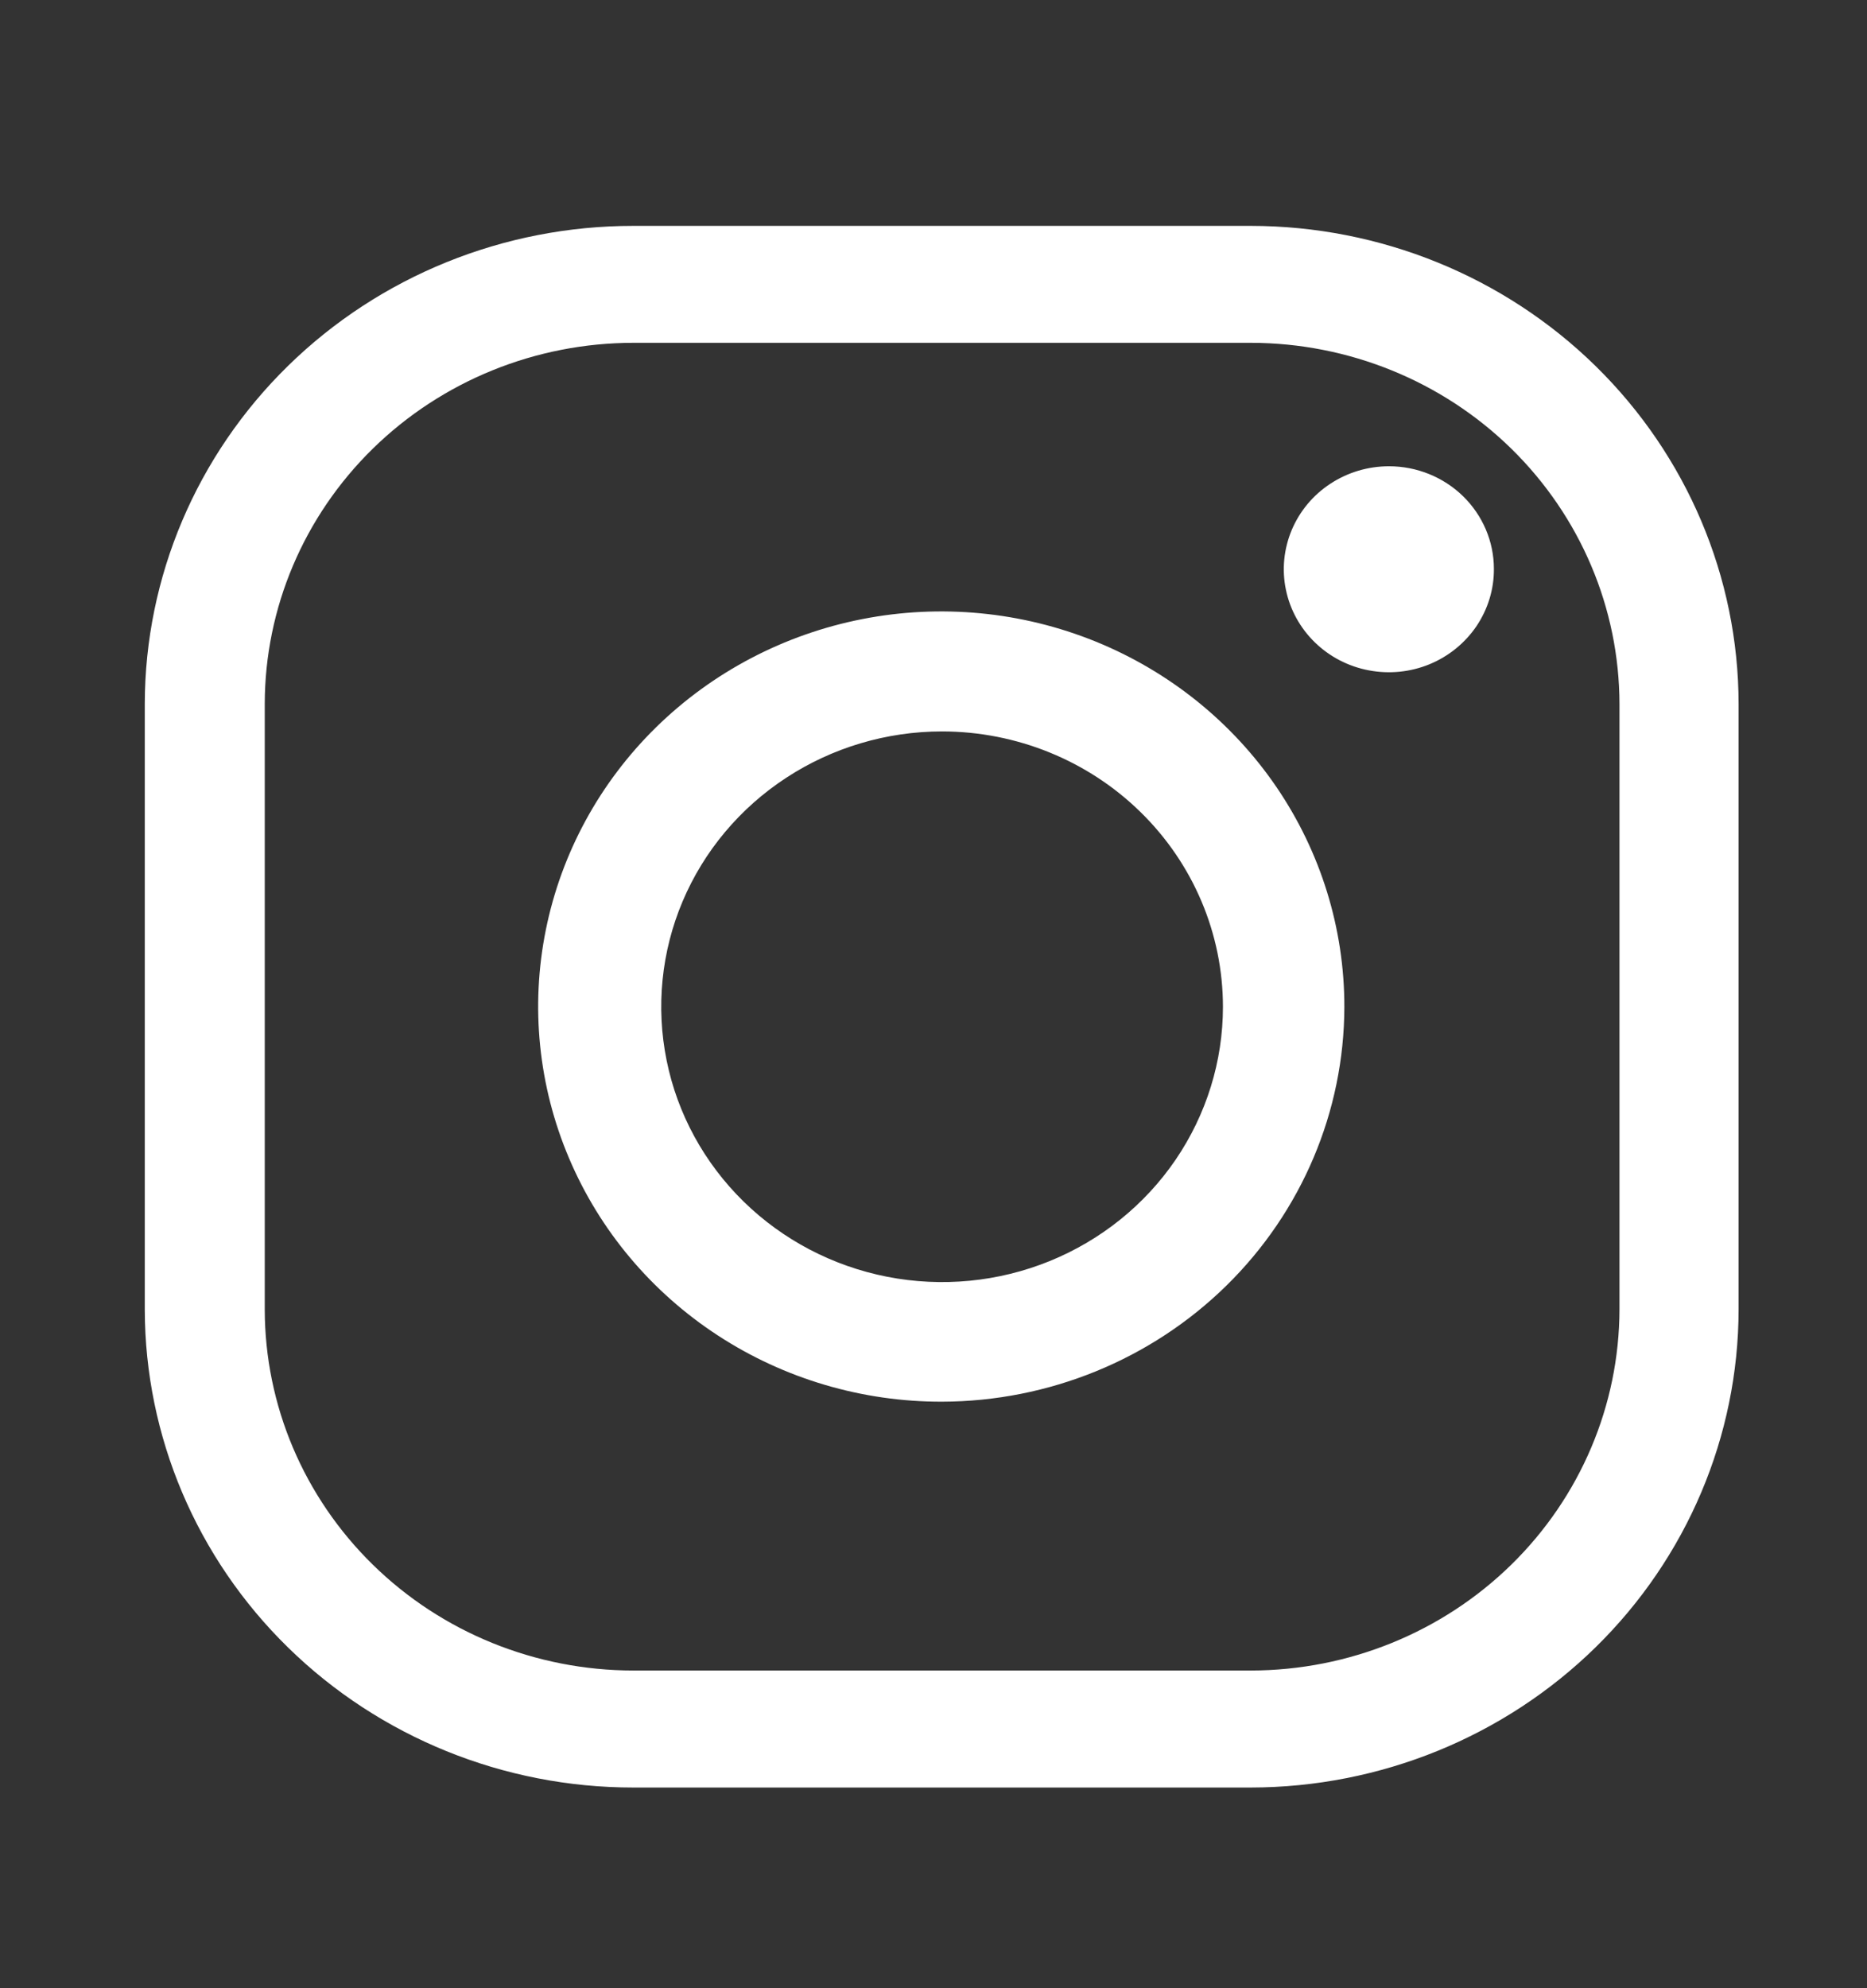
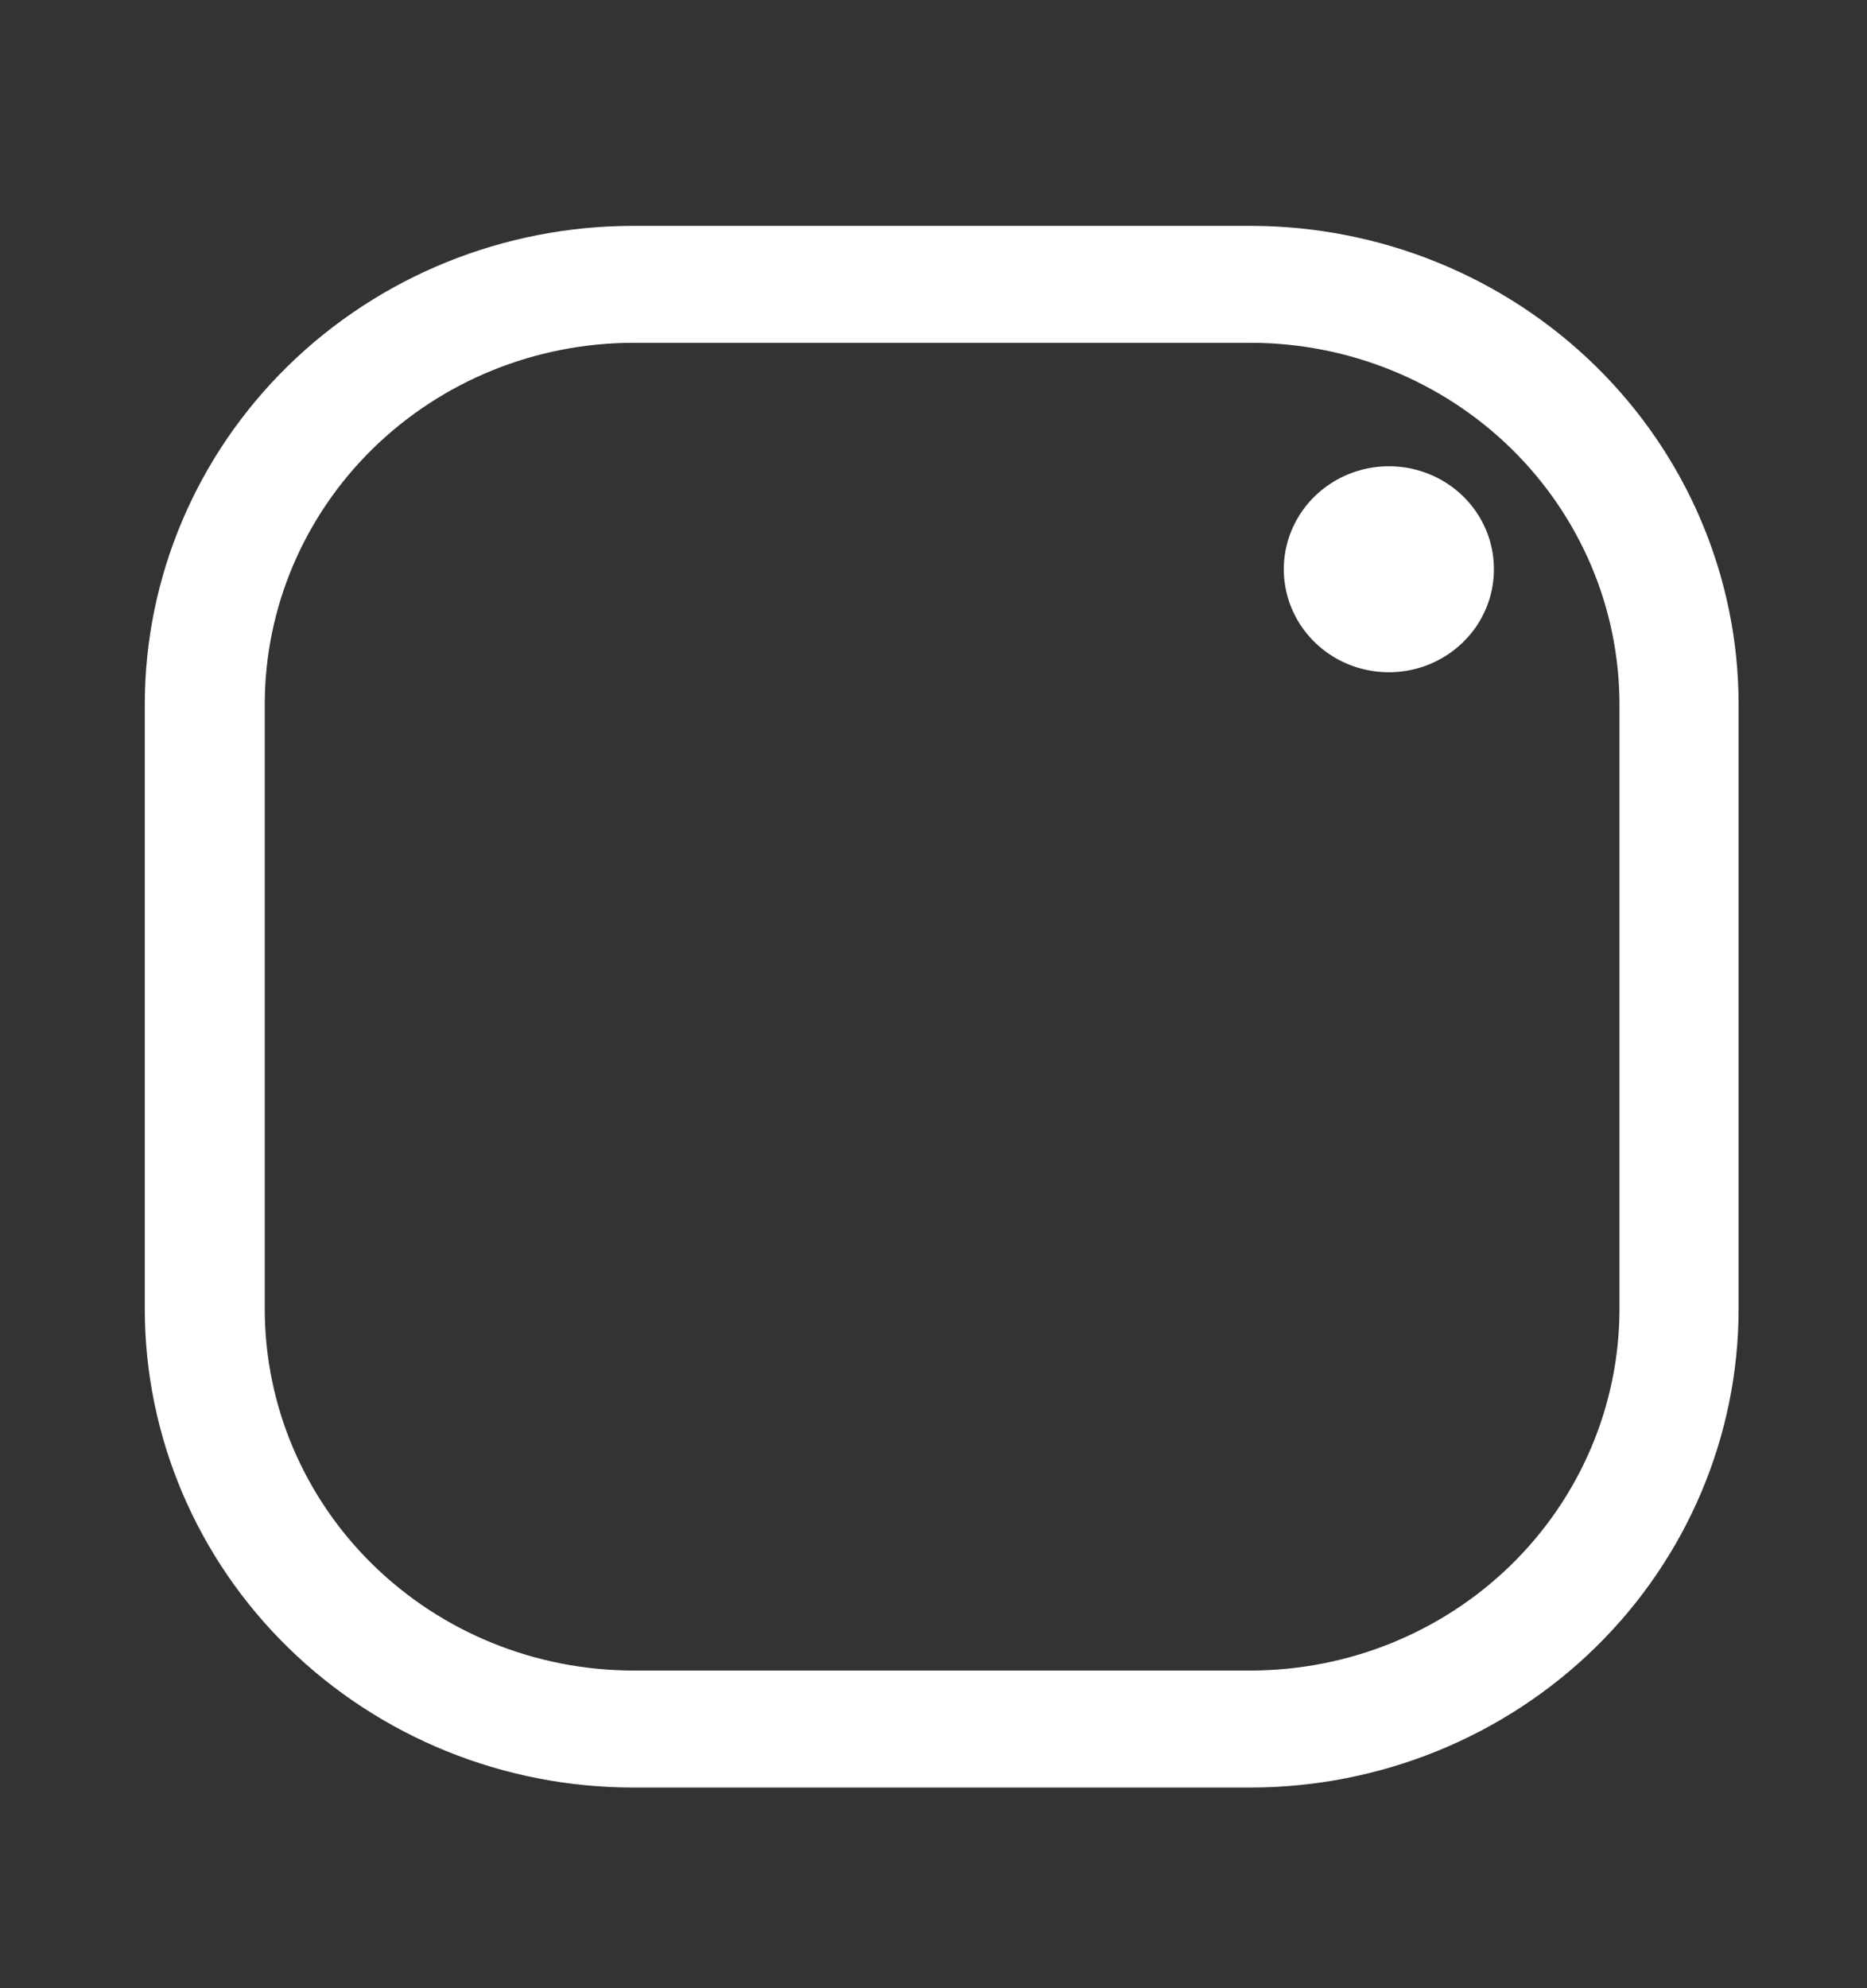
<svg xmlns="http://www.w3.org/2000/svg" width="31" height="33" viewBox="0 0 31 33" fill="none">
  <rect x="0" y="0" width="31" height="33" fill="#333333" stroke="none" />
  <path d="M20.77 29.669H10.516C8.367 29.67 6.305 28.834 4.784 27.346C3.263 25.859 2.407 23.84 2.404 21.734V11.683C2.407 9.577 3.263 7.559 4.784 6.071C6.305 4.583 8.367 3.748 10.516 3.749H20.77C22.917 3.751 24.975 4.588 26.493 6.075C28.011 7.563 28.865 9.58 28.868 11.683V21.734C28.865 23.838 28.011 25.854 26.493 27.342C24.975 28.829 22.917 29.666 20.77 29.669ZM10.516 5.69C8.894 5.691 7.338 6.323 6.191 7.446C5.043 8.57 4.398 10.094 4.396 11.683V21.734C4.398 23.324 5.043 24.847 6.191 25.971C7.338 27.095 8.894 27.726 10.516 27.727H20.77C22.392 27.725 23.947 27.093 25.094 25.97C26.241 24.847 26.887 23.323 26.89 21.734V11.683C26.887 10.094 26.241 8.571 25.094 7.447C23.947 6.324 22.392 5.692 20.77 5.69H10.516Z" fill="white" />
-   <path d="M15.642 23.265C14.318 23.268 13.022 22.885 11.92 22.166C10.817 21.447 9.957 20.423 9.449 19.225C8.94 18.027 8.806 16.707 9.063 15.434C9.32 14.161 9.956 12.991 10.892 12.073C11.828 11.155 13.021 10.529 14.32 10.275C15.619 10.021 16.965 10.151 18.189 10.647C19.413 11.144 20.459 11.985 21.195 13.064C21.93 14.143 22.323 15.412 22.322 16.71C22.319 18.446 21.615 20.11 20.363 21.339C19.111 22.567 17.414 23.26 15.642 23.265ZM15.642 12.14C14.72 12.14 13.818 12.409 13.052 12.911C12.285 13.413 11.687 14.126 11.334 14.961C10.981 15.796 10.889 16.715 11.069 17.602C11.248 18.488 11.693 19.302 12.345 19.941C12.997 20.58 13.828 21.015 14.733 21.192C15.637 21.368 16.575 21.278 17.427 20.932C18.279 20.586 19.008 20 19.52 19.249C20.032 18.497 20.306 17.614 20.306 16.71C20.305 15.498 19.814 14.337 18.939 13.48C18.065 12.623 16.879 12.141 15.642 12.14Z" fill="white" />
  <path d="M24.805 9.439C24.808 9.777 24.707 10.108 24.517 10.391C24.326 10.673 24.054 10.894 23.736 11.025C23.417 11.156 23.066 11.191 22.727 11.126C22.388 11.062 22.076 10.9 21.831 10.661C21.586 10.422 21.419 10.118 21.351 9.786C21.282 9.454 21.317 9.11 21.448 8.797C21.58 8.484 21.803 8.216 22.091 8.028C22.378 7.84 22.715 7.739 23.061 7.739C23.522 7.738 23.965 7.917 24.292 8.235C24.619 8.554 24.804 8.987 24.805 9.439Z" fill="white" />
</svg>